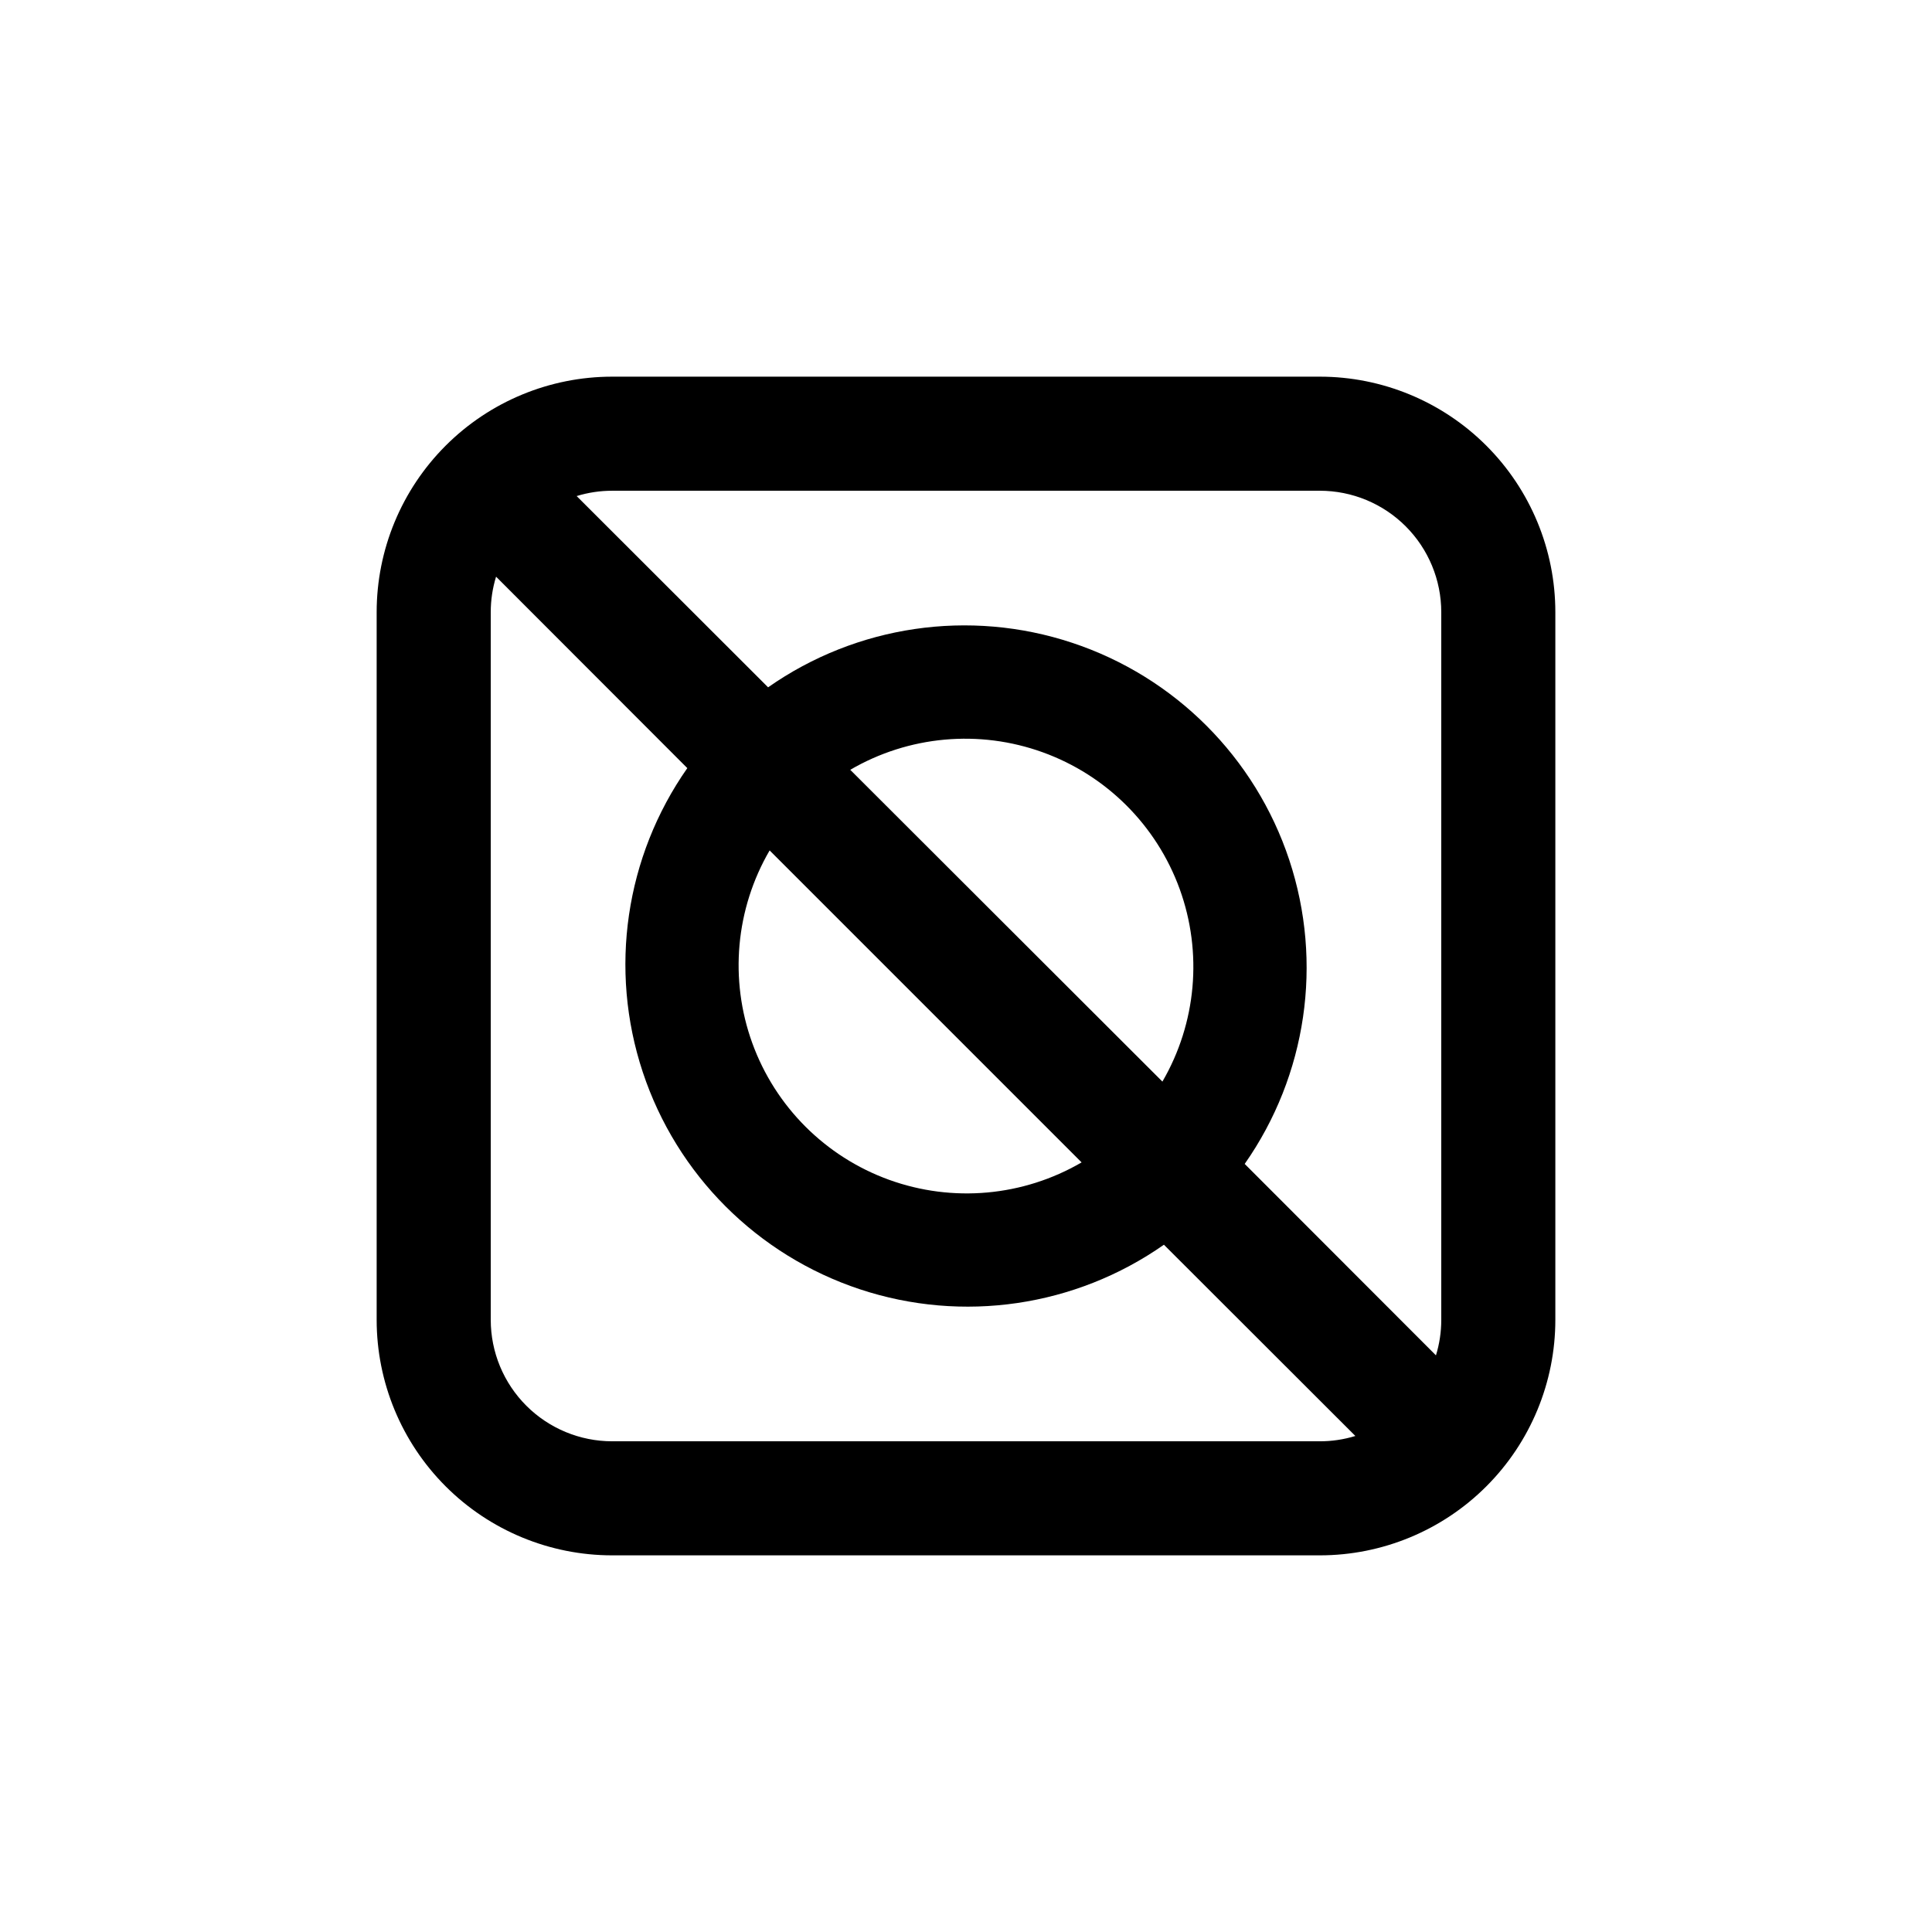
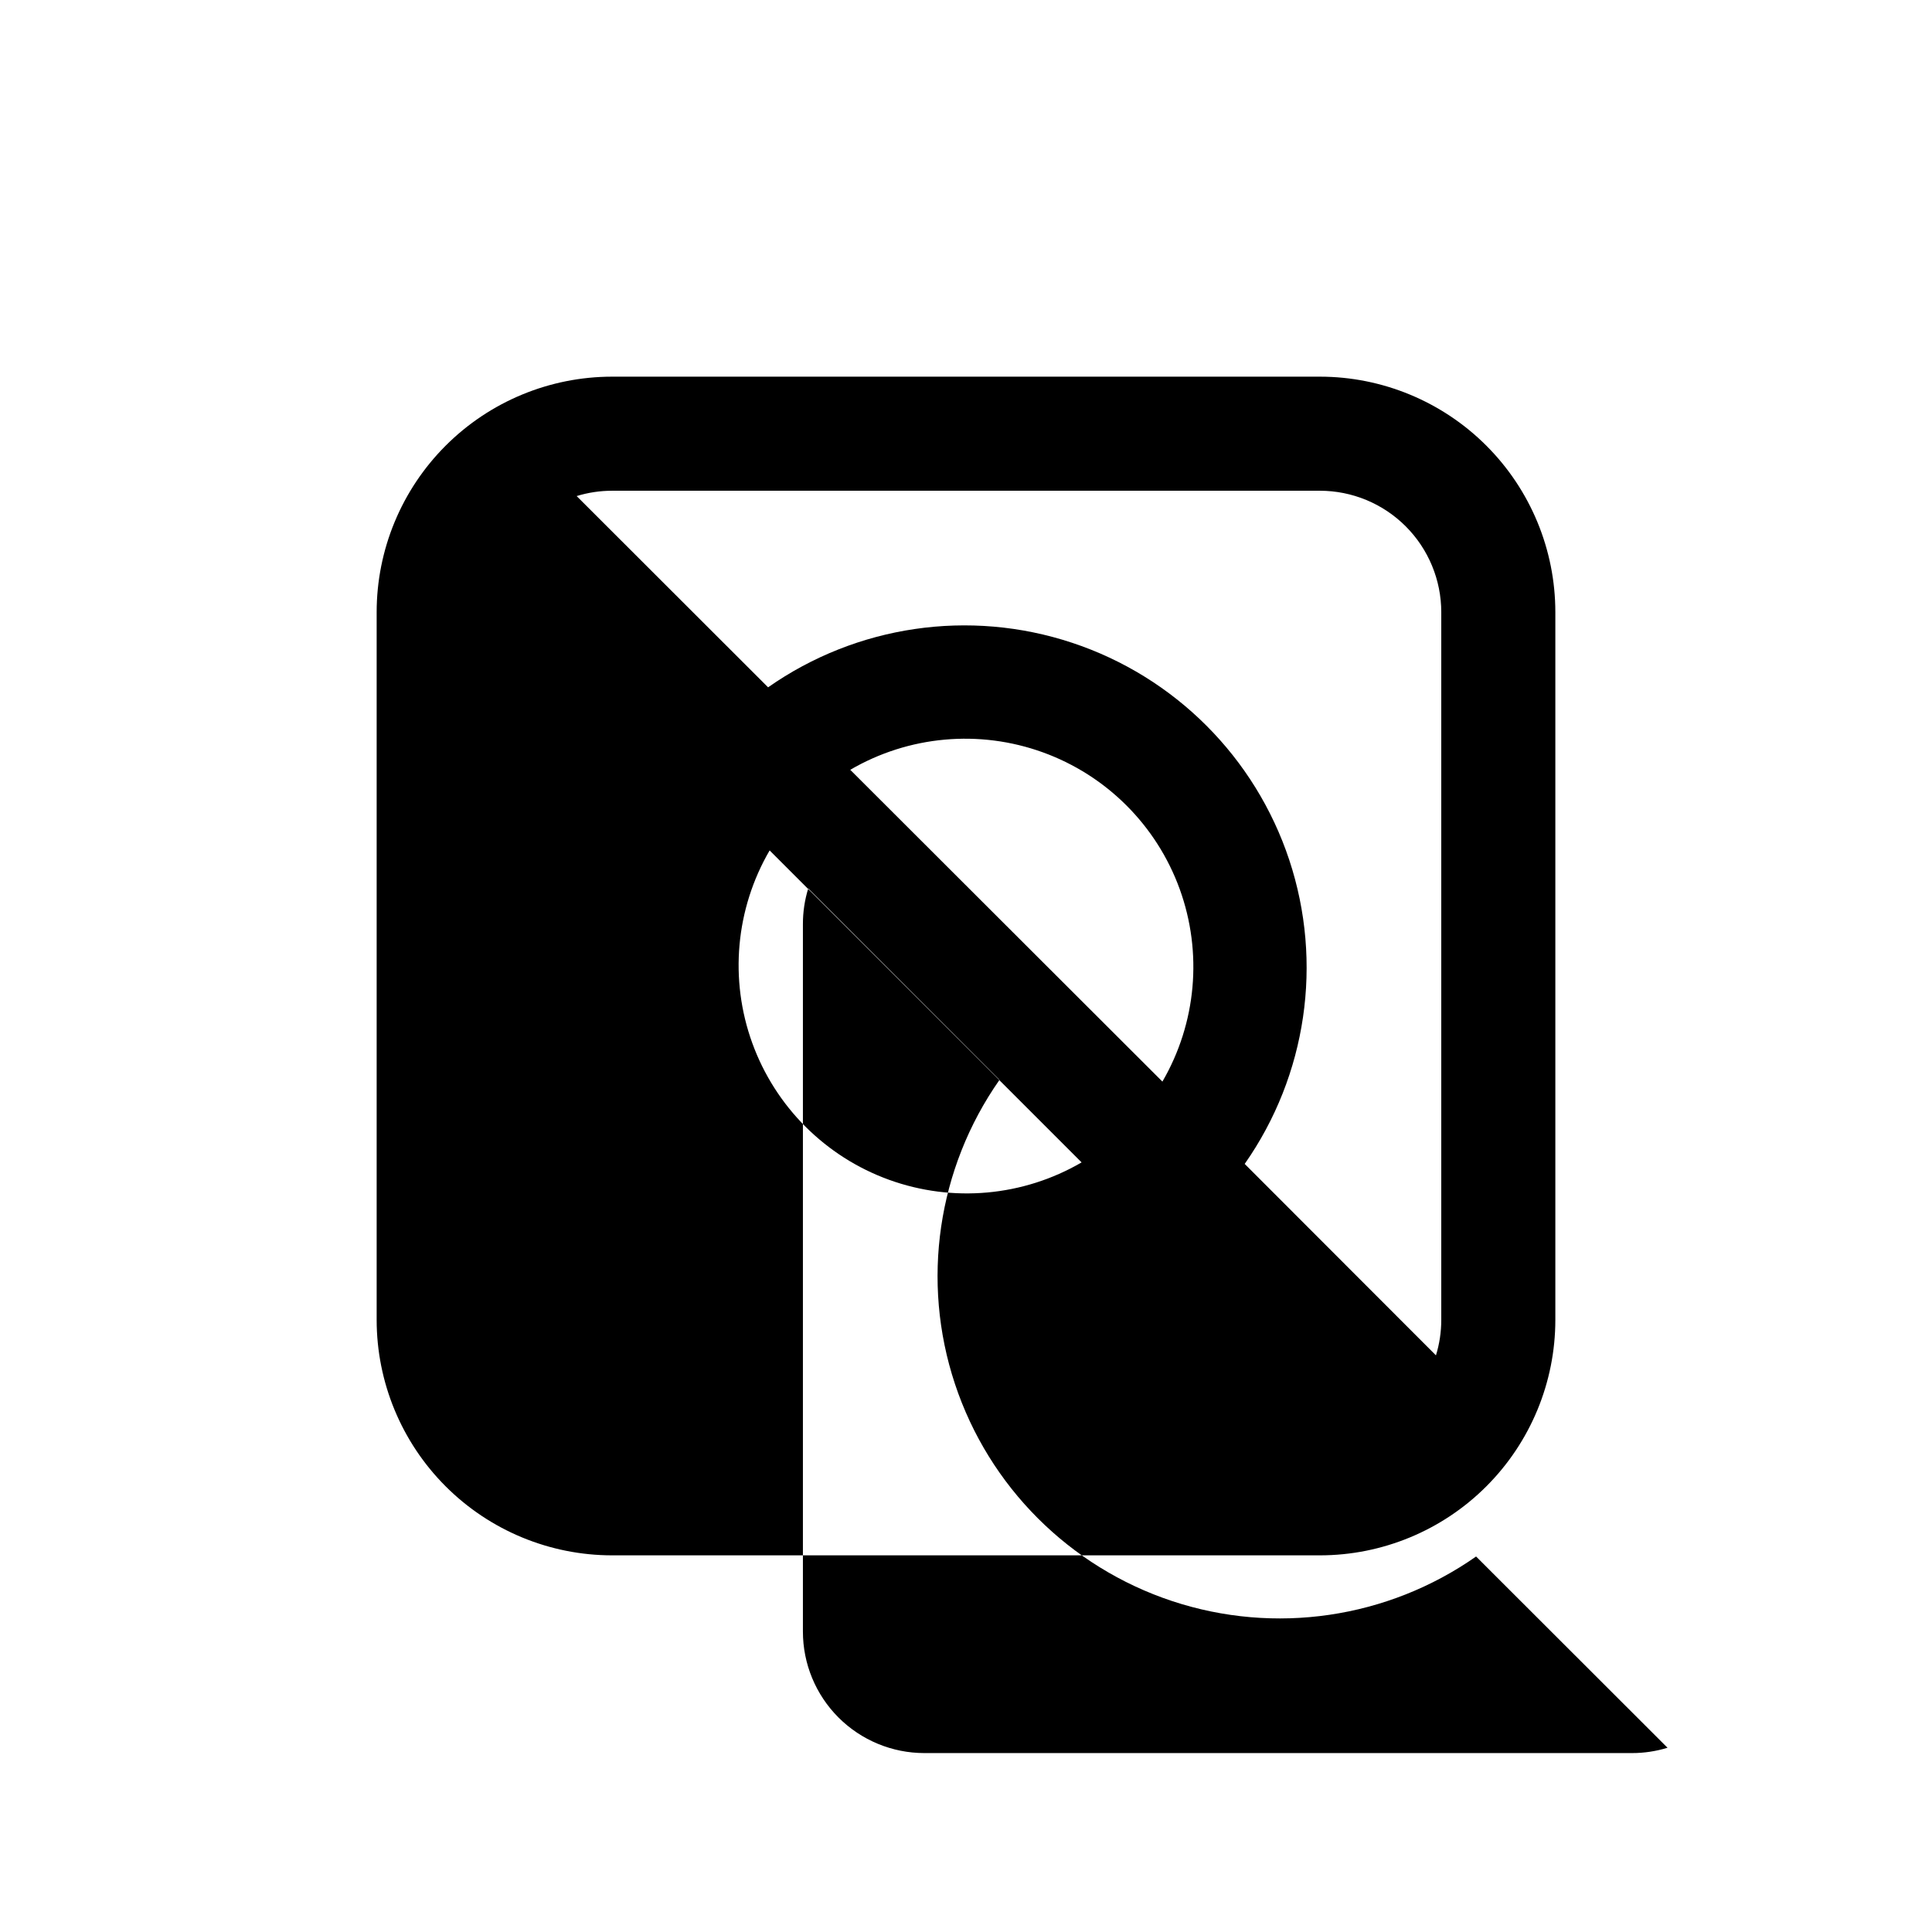
<svg xmlns="http://www.w3.org/2000/svg" fill="#000000" width="800px" height="800px" version="1.1" viewBox="144 144 512 512">
-   <path d="m493.76 243.82h-187.52c-16.555 0-32.43 6.578-44.137 18.285-11.707 11.707-18.285 27.582-18.285 44.137v187.52c0 16.555 6.578 32.434 18.285 44.137 11.707 11.707 27.582 18.285 44.137 18.285h187.52c16.555 0 32.434-6.578 44.137-18.285 11.707-11.703 18.285-27.582 18.285-44.137v-187.52c0-16.555-6.578-32.43-18.285-44.137-11.703-11.707-27.582-18.285-44.137-18.285zm0 30.23c8.539 0 16.727 3.391 22.766 9.43 6.035 6.035 9.426 14.227 9.426 22.762v187.52c0.004 3.191-0.473 6.367-1.41 9.422l-50.684-50.734c16.445-23.477 20.824-53.344 11.812-80.551-9.016-27.207-30.359-48.551-57.566-57.562-27.207-9.016-57.074-4.637-80.551 11.809l-50.734-50.684c3.055-0.938 6.231-1.414 9.422-1.41zm-145.8 95.32 82.676 82.676c-15.488 9.027-34.184 10.711-51.039 4.606-16.855-6.109-30.129-19.387-36.238-36.238-6.109-16.855-4.422-35.555 4.602-51.043zm21.363-21.363c15.484-9.035 34.18-10.734 51.039-4.633 16.859 6.098 30.141 19.363 36.262 36.215 6.117 16.852 4.441 35.551-4.574 51.043zm-63.078 177.95c-8.535 0-16.727-3.391-22.762-9.426-6.039-6.039-9.43-14.227-9.43-22.766v-187.52c-0.004-3.191 0.473-6.367 1.41-9.422l50.684 50.734c-16.445 23.477-20.824 53.344-11.809 80.551 9.012 27.207 30.355 48.551 57.562 57.566 27.207 9.012 57.074 4.633 80.551-11.812l50.734 50.684c-3.055 0.938-6.231 1.414-9.422 1.41z" />
+   <path d="m493.76 243.82h-187.52c-16.555 0-32.43 6.578-44.137 18.285-11.707 11.707-18.285 27.582-18.285 44.137v187.52c0 16.555 6.578 32.434 18.285 44.137 11.707 11.707 27.582 18.285 44.137 18.285h187.52c16.555 0 32.434-6.578 44.137-18.285 11.707-11.703 18.285-27.582 18.285-44.137v-187.52c0-16.555-6.578-32.43-18.285-44.137-11.703-11.707-27.582-18.285-44.137-18.285zm0 30.23c8.539 0 16.727 3.391 22.766 9.43 6.035 6.035 9.426 14.227 9.426 22.762v187.52c0.004 3.191-0.473 6.367-1.41 9.422l-50.684-50.734c16.445-23.477 20.824-53.344 11.812-80.551-9.016-27.207-30.359-48.551-57.566-57.562-27.207-9.016-57.074-4.637-80.551 11.809l-50.734-50.684c3.055-0.938 6.231-1.414 9.422-1.41zm-145.8 95.32 82.676 82.676c-15.488 9.027-34.184 10.711-51.039 4.606-16.855-6.109-30.129-19.387-36.238-36.238-6.109-16.855-4.422-35.555 4.602-51.043zm21.363-21.363c15.484-9.035 34.18-10.734 51.039-4.633 16.859 6.098 30.141 19.363 36.262 36.215 6.117 16.852 4.441 35.551-4.574 51.043m-63.078 177.95c-8.535 0-16.727-3.391-22.762-9.426-6.039-6.039-9.43-14.227-9.43-22.766v-187.52c-0.004-3.191 0.473-6.367 1.41-9.422l50.684 50.734c-16.445 23.477-20.824 53.344-11.809 80.551 9.012 27.207 30.355 48.551 57.562 57.566 27.207 9.012 57.074 4.633 80.551-11.812l50.734 50.684c-3.055 0.938-6.231 1.414-9.422 1.41z" />
</svg>